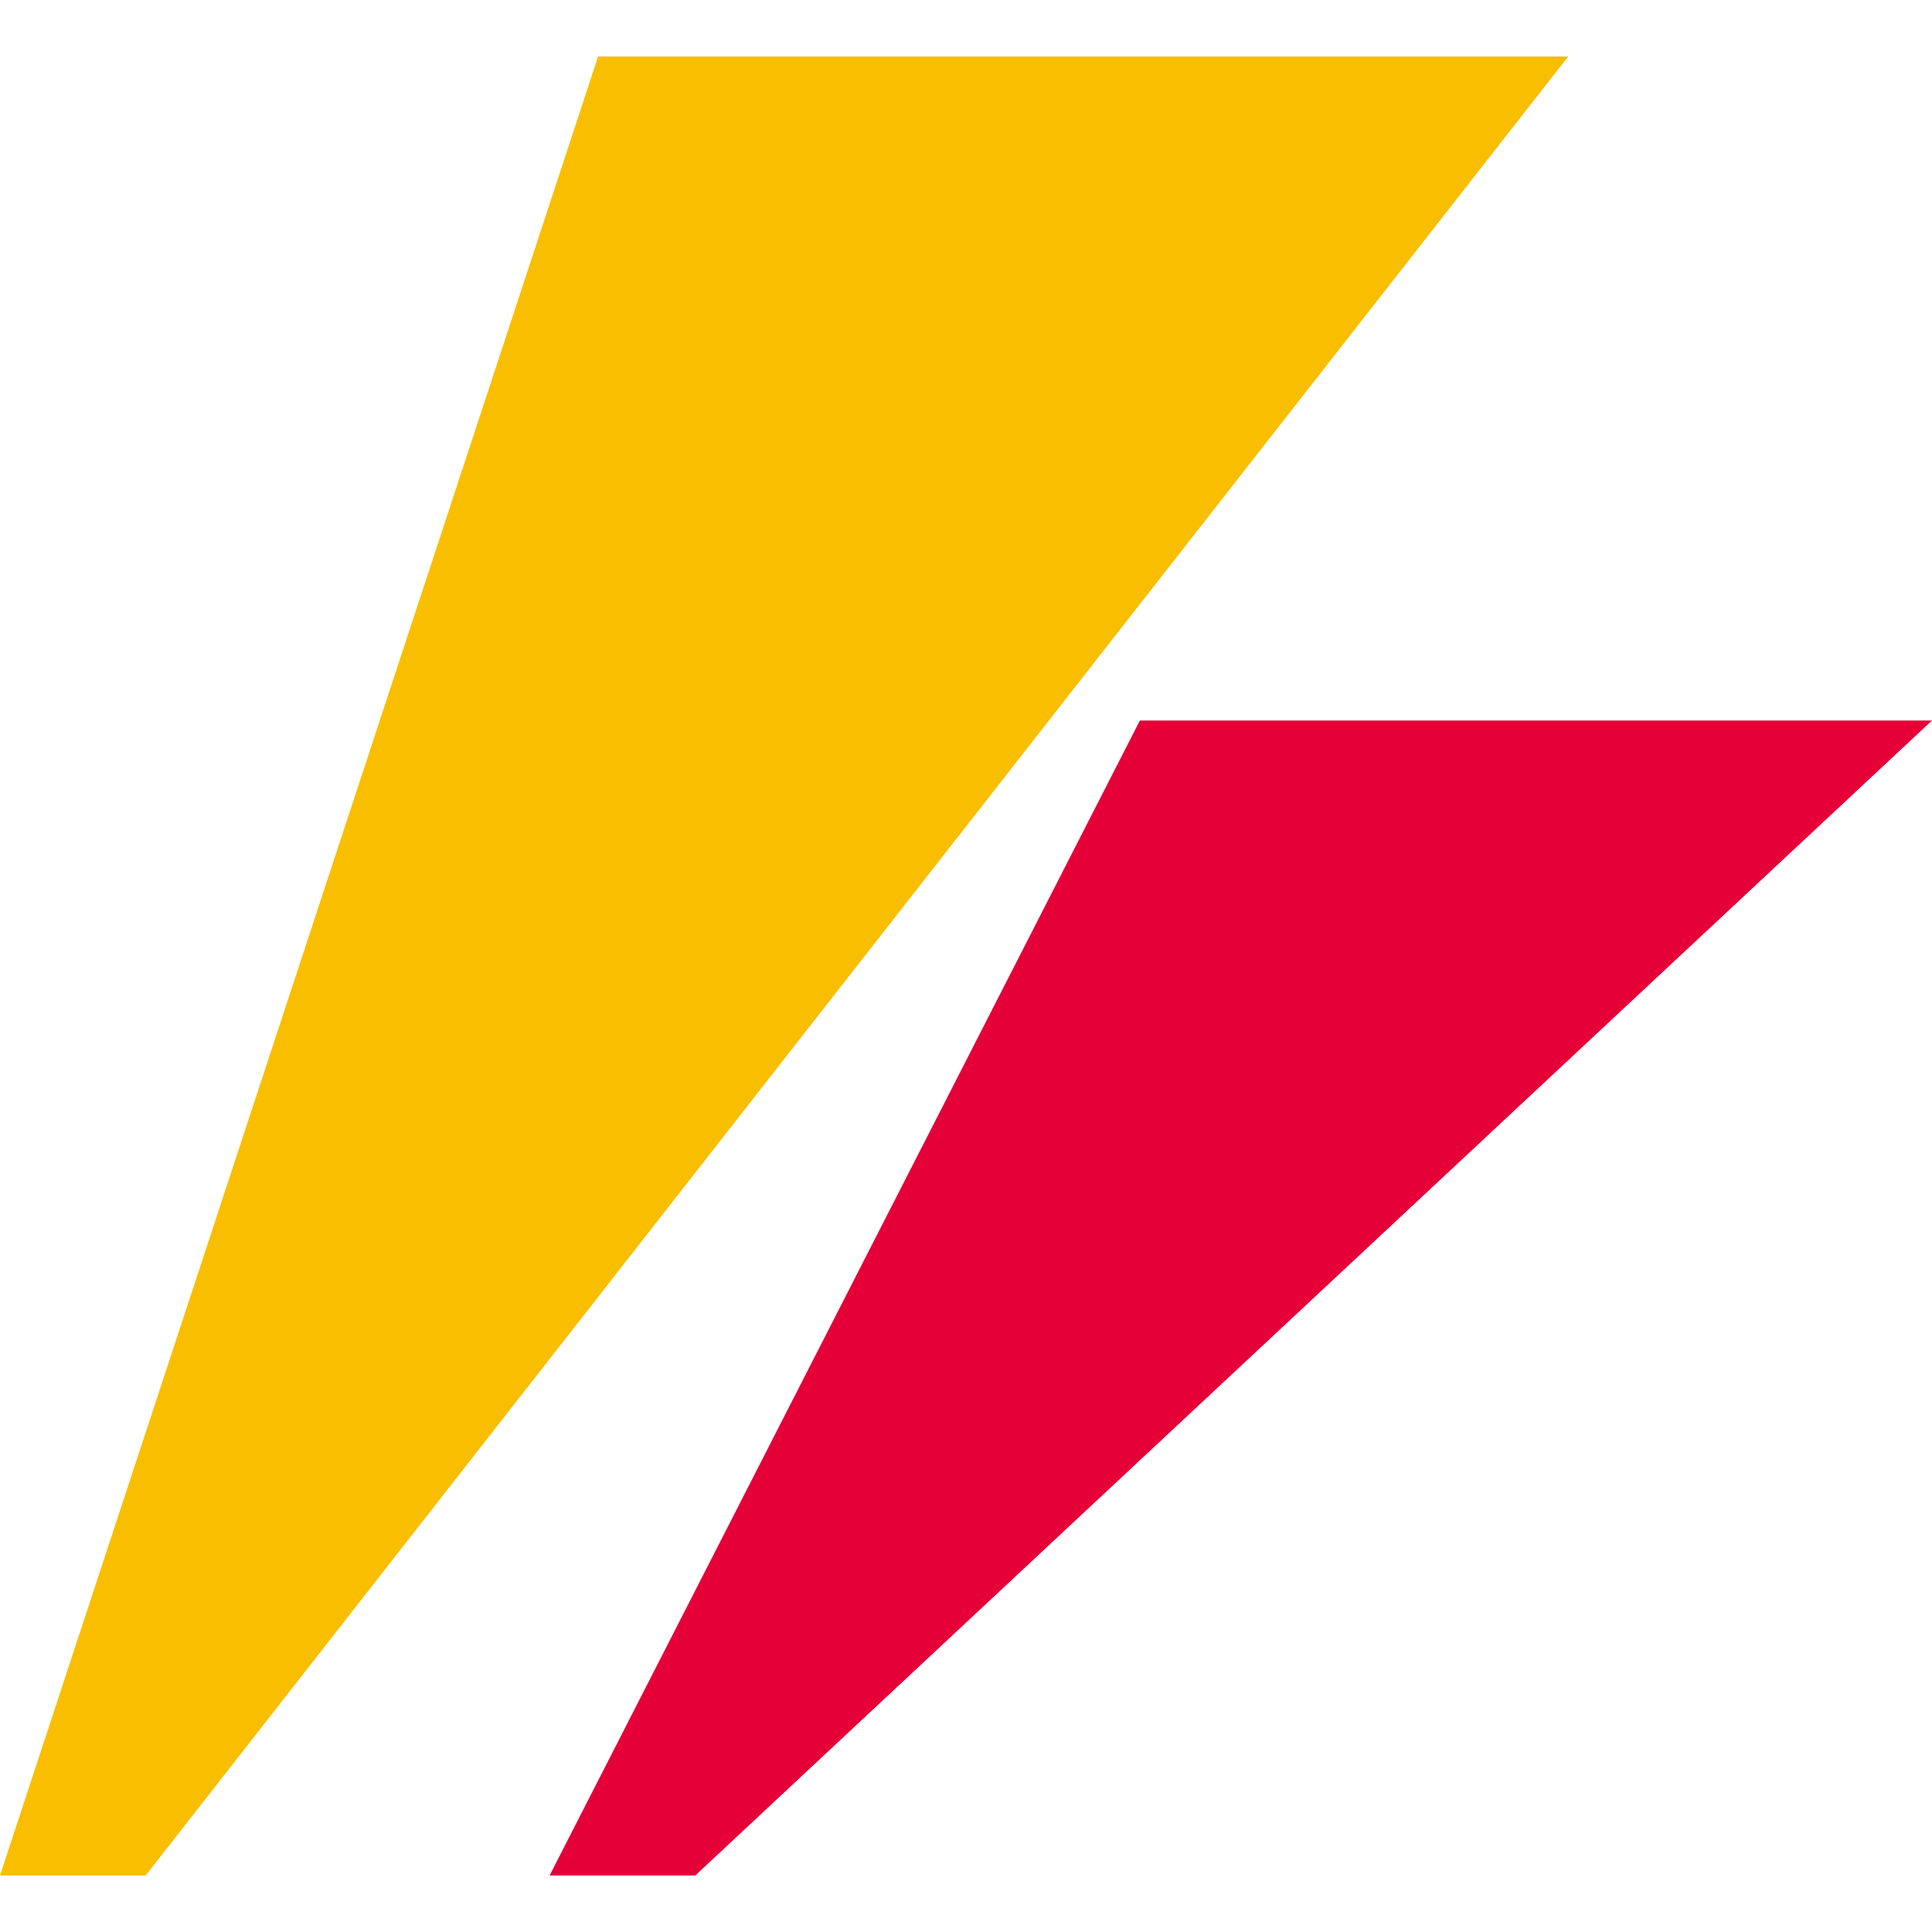
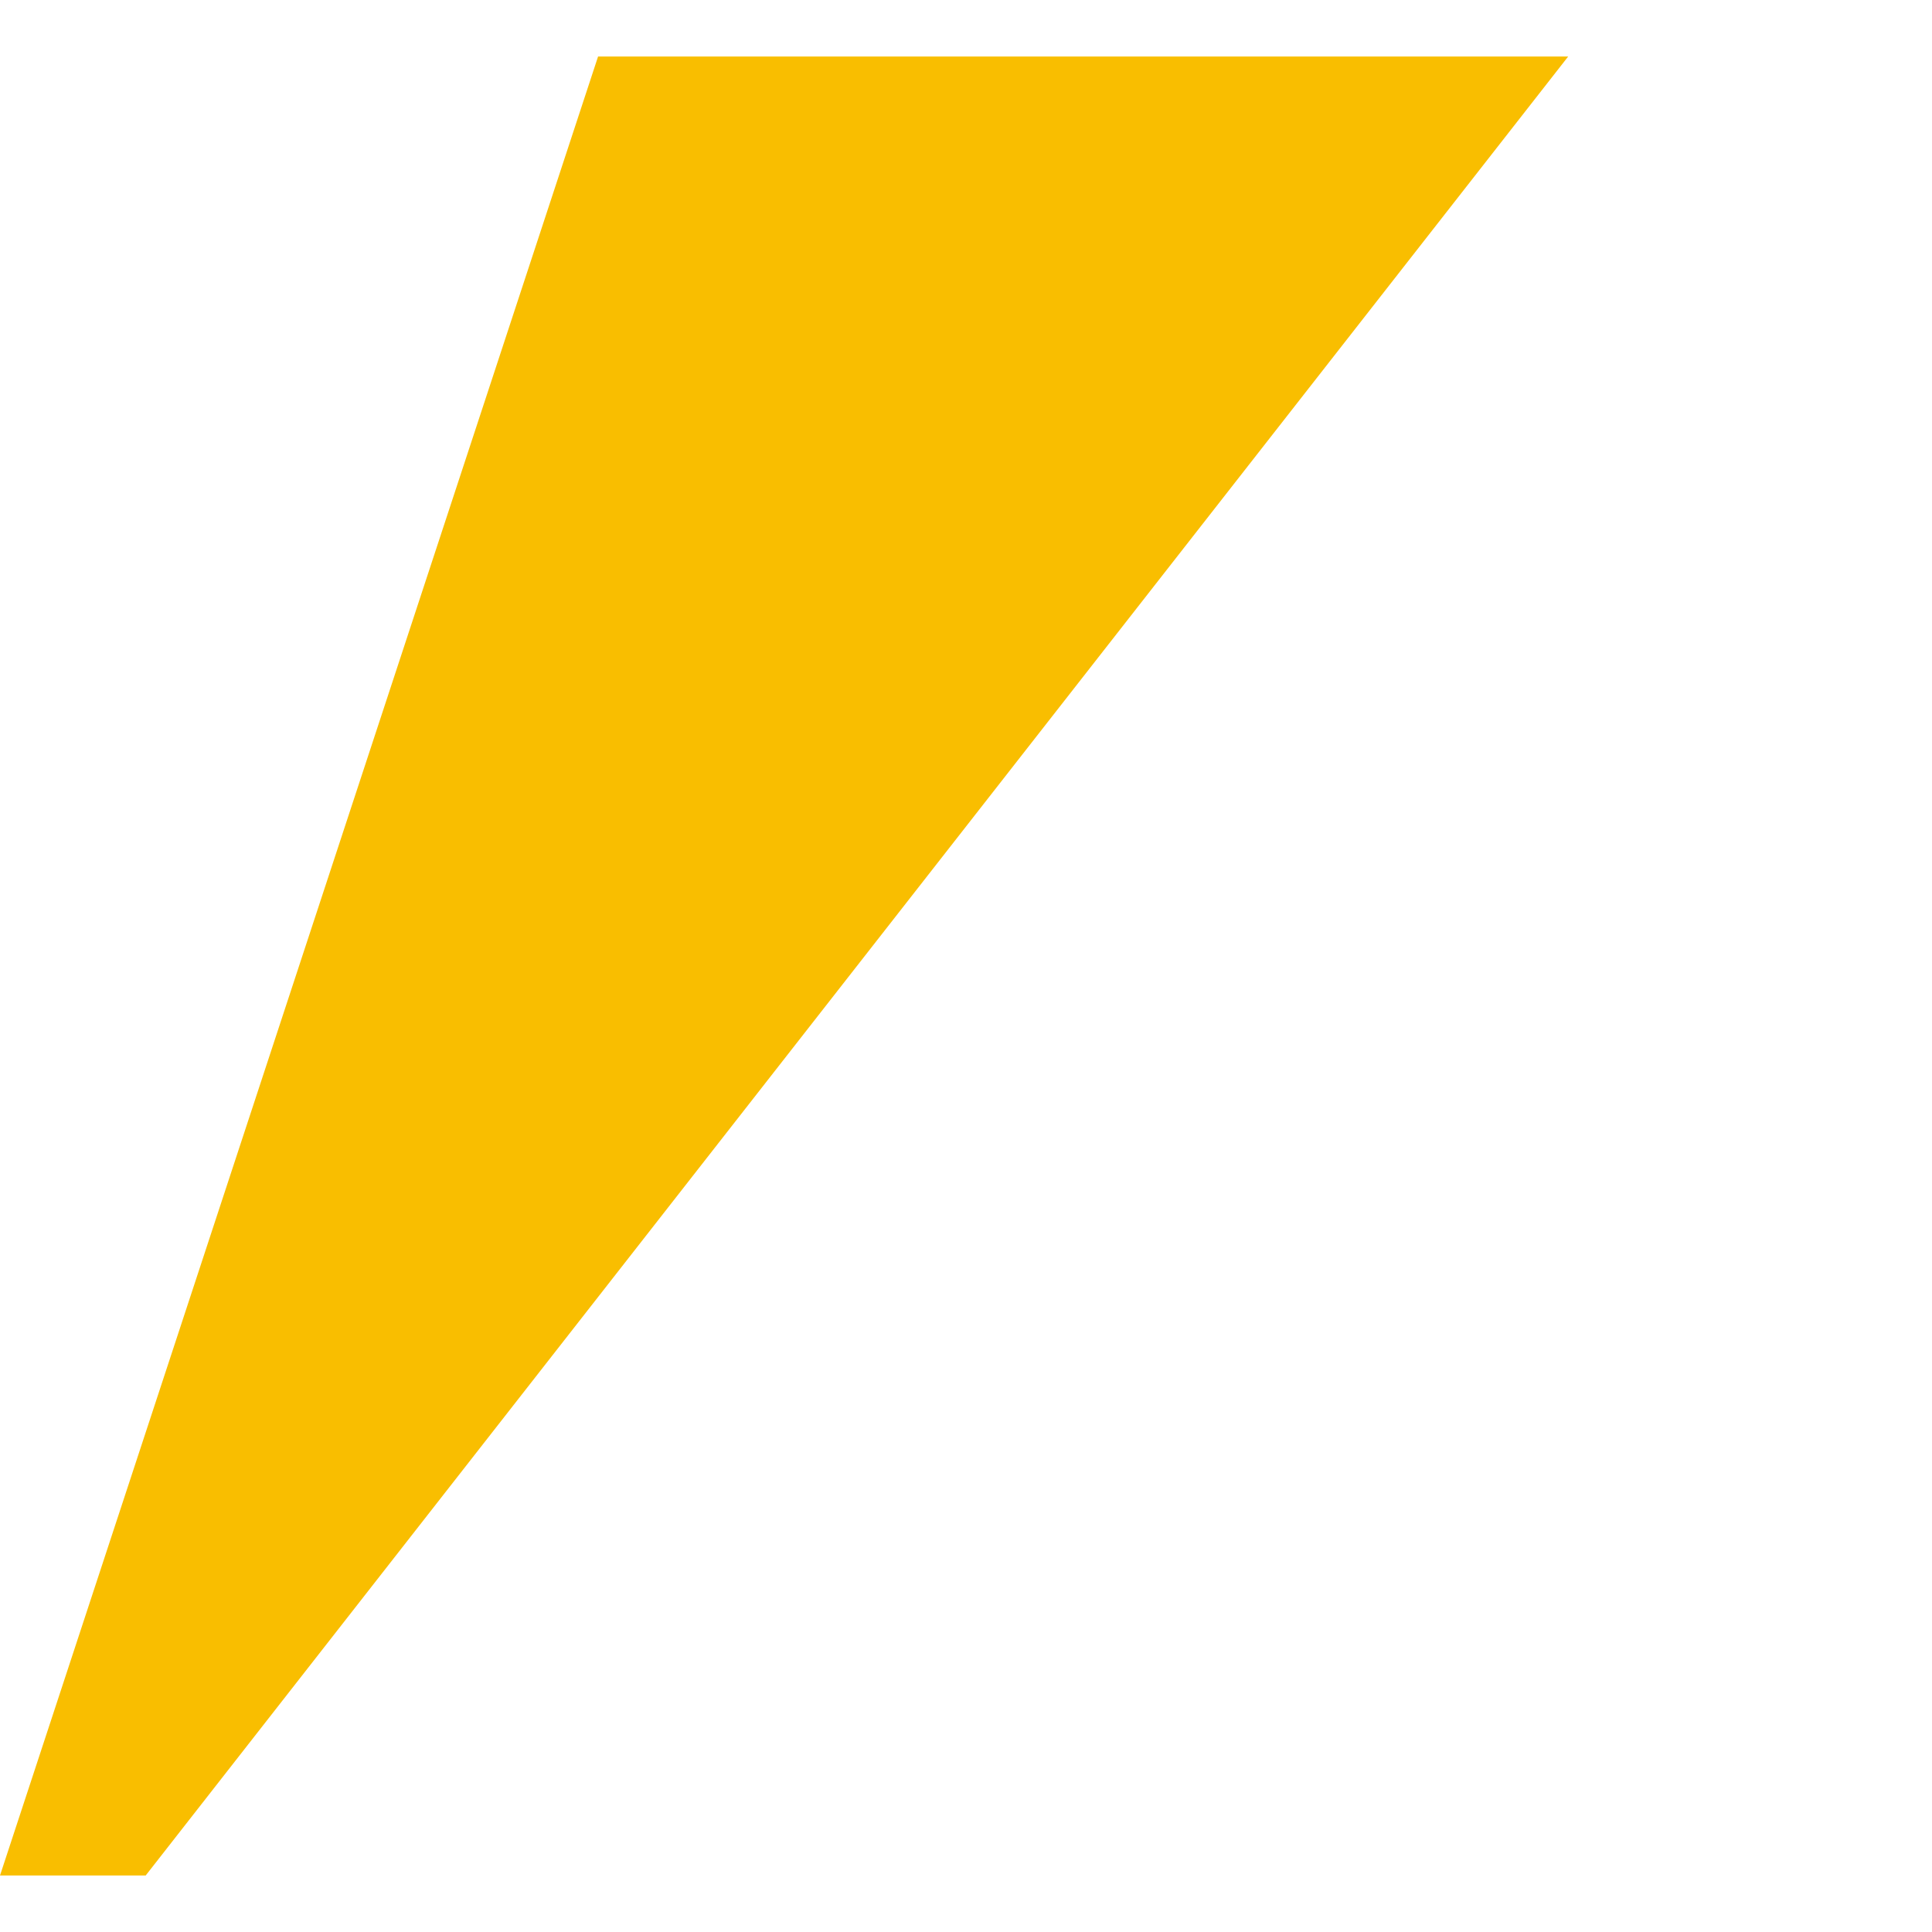
<svg xmlns="http://www.w3.org/2000/svg" id="favison" data-name="favicon" viewBox="0 0 32 32">
  <polygon points="0 31.064 2.413 31.064 25.974 0.936 9.906 0.936 0 31.064" fill="#f9be00" />
-   <polygon points="9.103 31.064 11.516 31.064 32 11.934 18.88 11.934 9.103 31.064" fill="#e50038" />
</svg>